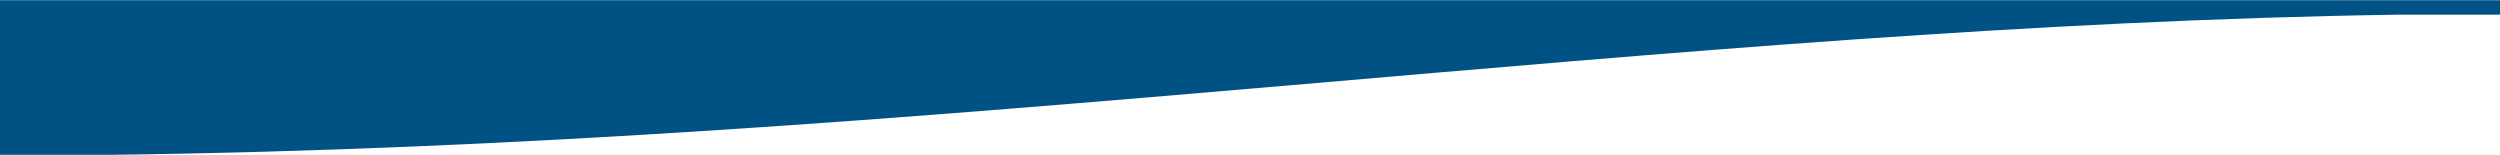
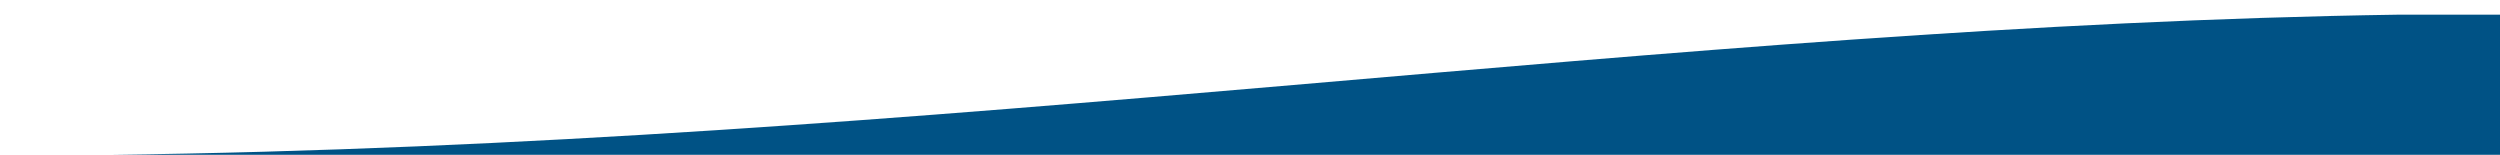
<svg xmlns="http://www.w3.org/2000/svg" version="1.1" id="Layer_1" x="0px" y="0px" viewBox="0 0 3000 186" style="enable-background:new 0 0 3000 186;" xml:space="preserve">
  <style type="text/css">
	.st0{fill:#005285;}
</style>
-   <path id="Intersection_6" class="st0" d="M3000,0.2v17.4h-121.9C2004.7,30.5,1130,173.8,130.8,185.8H0V0.2H3000z" />
+   <path id="Intersection_6" class="st0" d="M3000,0.2v17.4h-121.9C2004.7,30.5,1130,173.8,130.8,185.8H0H3000z" />
</svg>